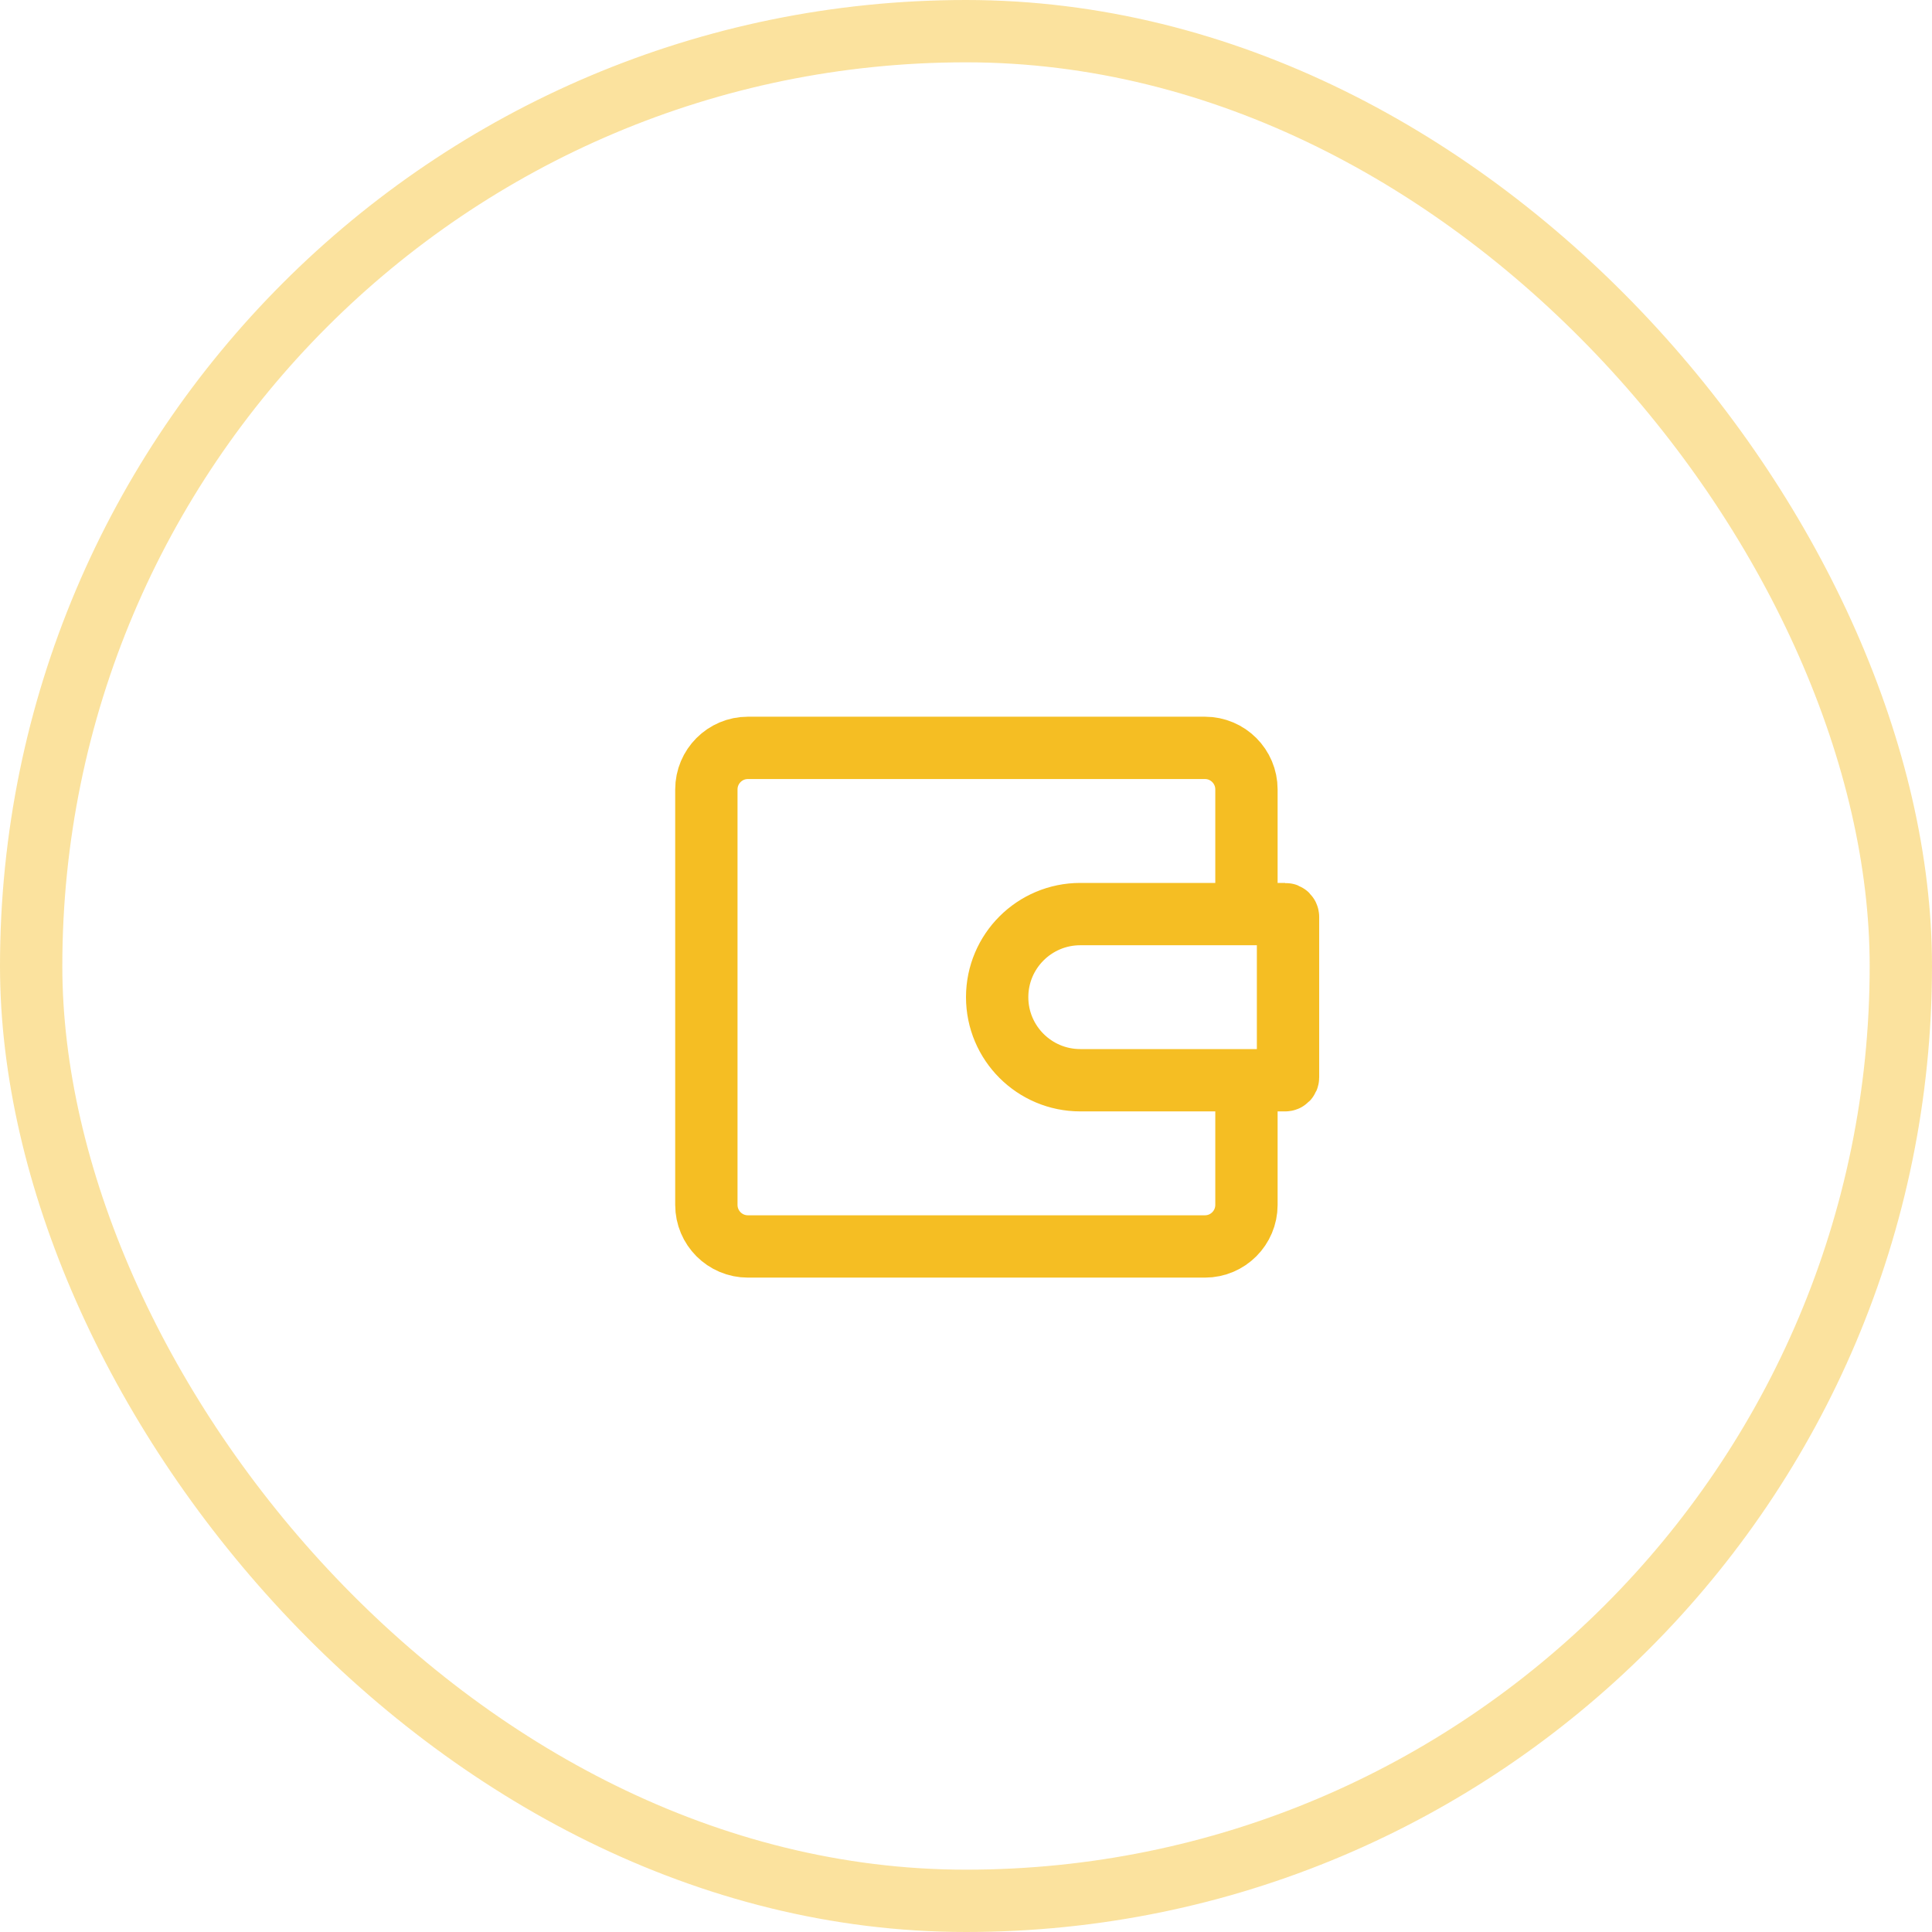
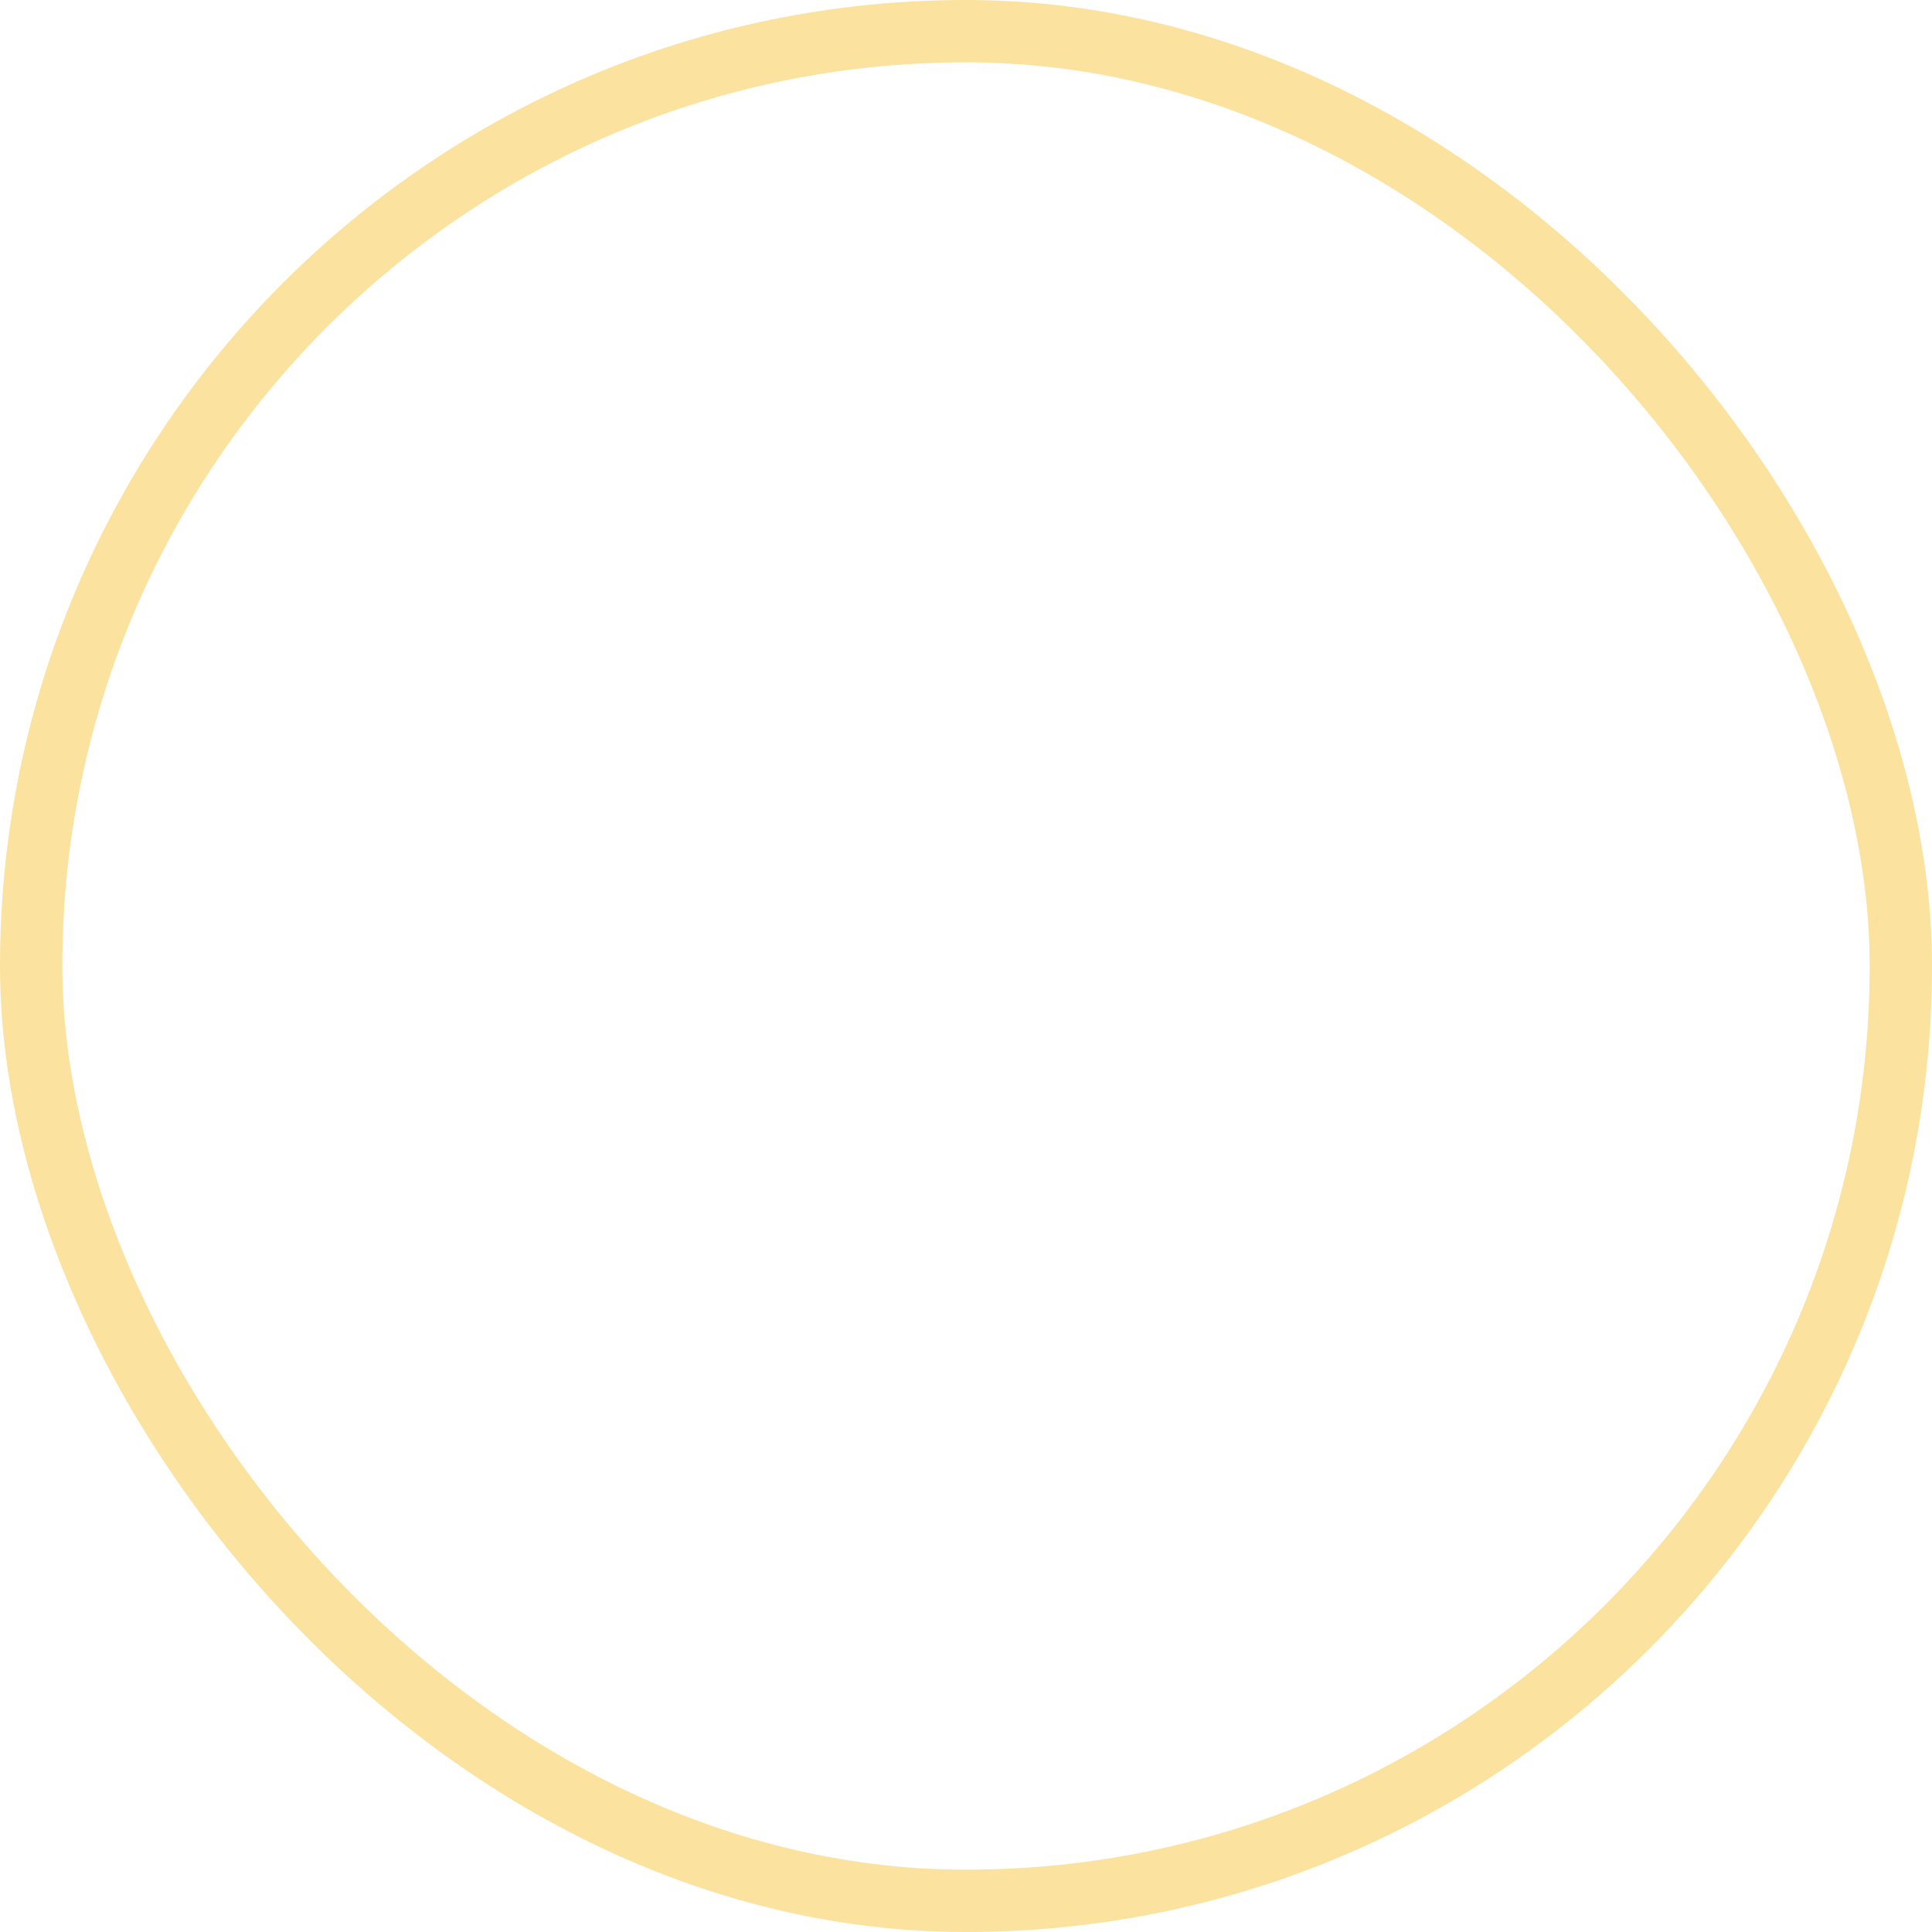
<svg xmlns="http://www.w3.org/2000/svg" width="31" height="31" viewBox="0 0 31 31" fill="none">
  <rect x="0.5" y="0.5" width="30" height="30" rx="15" stroke="#F5BE23" stroke-opacity="0.44" />
-   <path d="M20 15V12.667C20 12.299 19.702 12 19.334 12L12 12C11.632 12 11.334 12.299 11.334 12.667L11.334 19.333C11.334 19.701 11.632 20 12 20L19.334 20C19.702 20 20 19.701 20 19.333V17M20.621 14.667H17.334C16.597 14.667 16 15.264 16 16C16 16.736 16.597 17.333 17.334 17.333H20.621C20.646 17.333 20.667 17.313 20.667 17.287V14.713C20.667 14.687 20.646 14.667 20.621 14.667Z" stroke="#F5BE23" />
</svg>